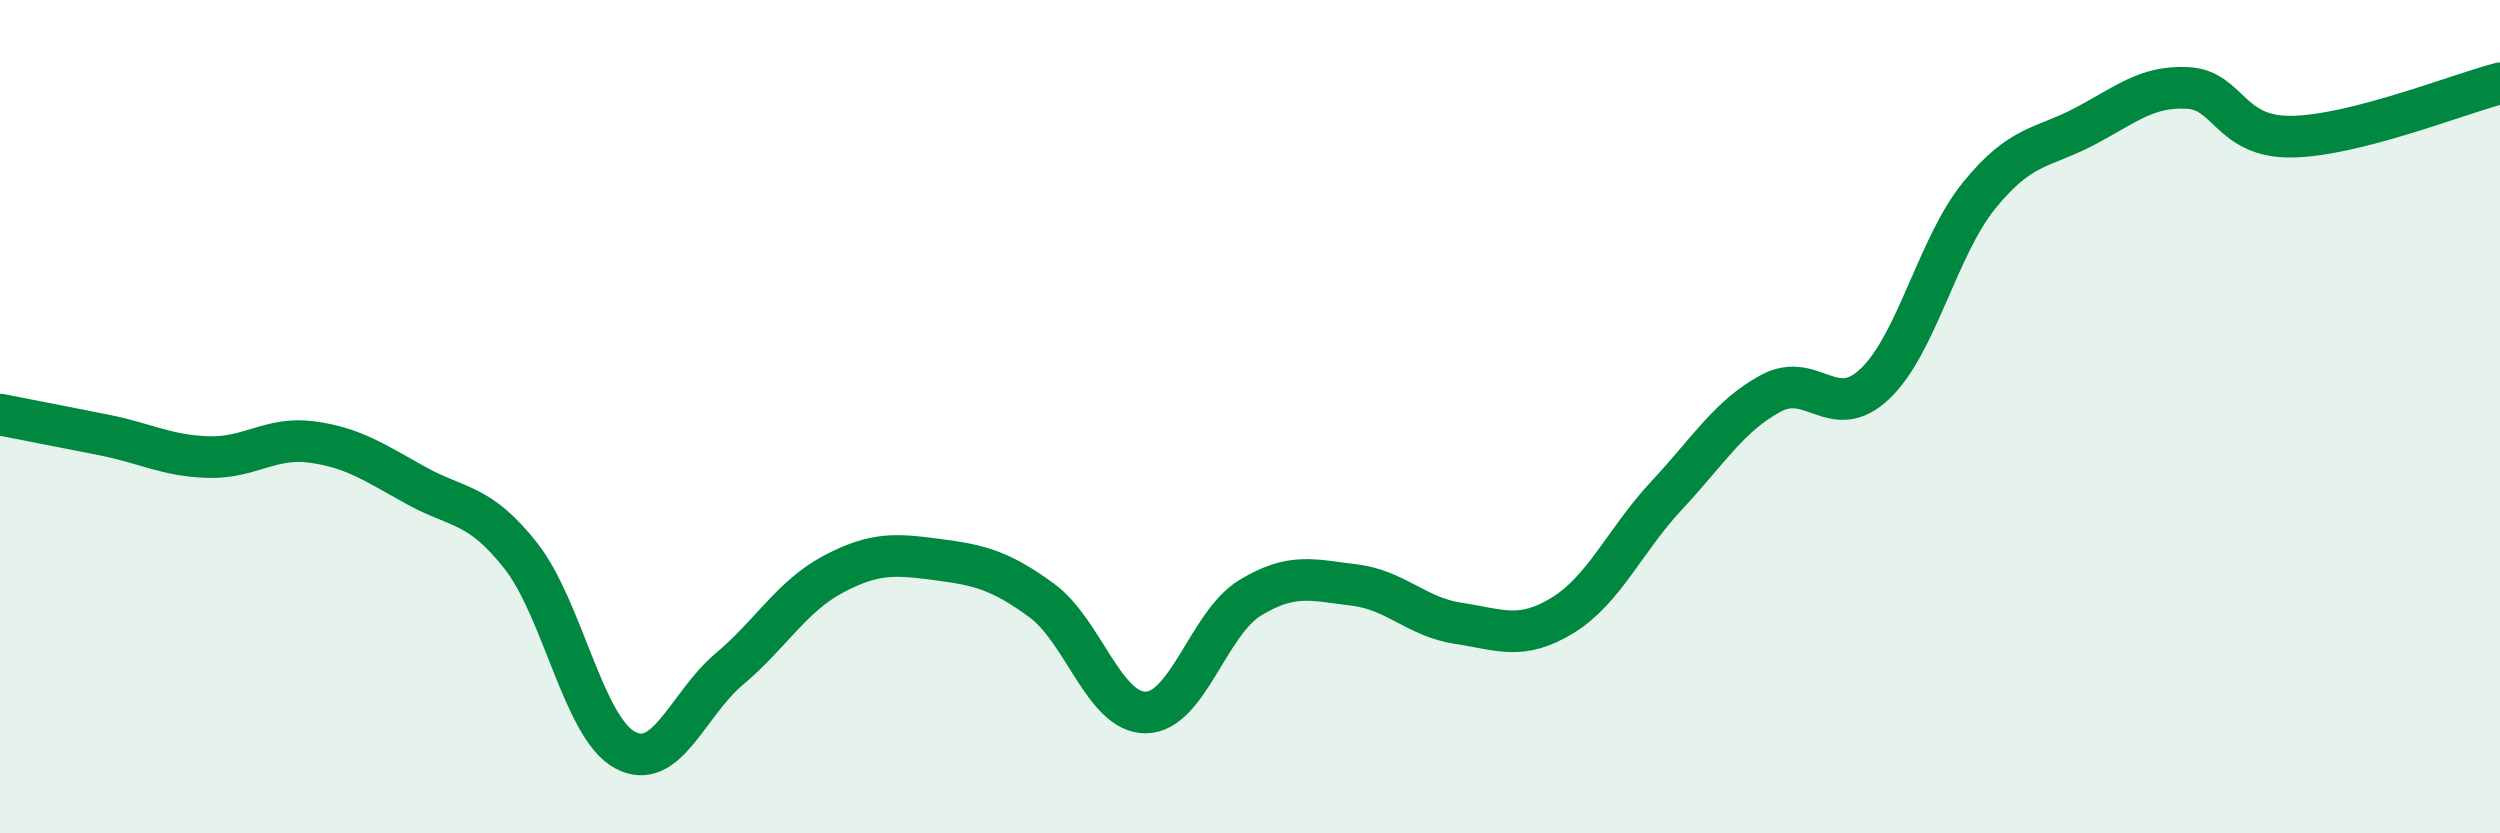
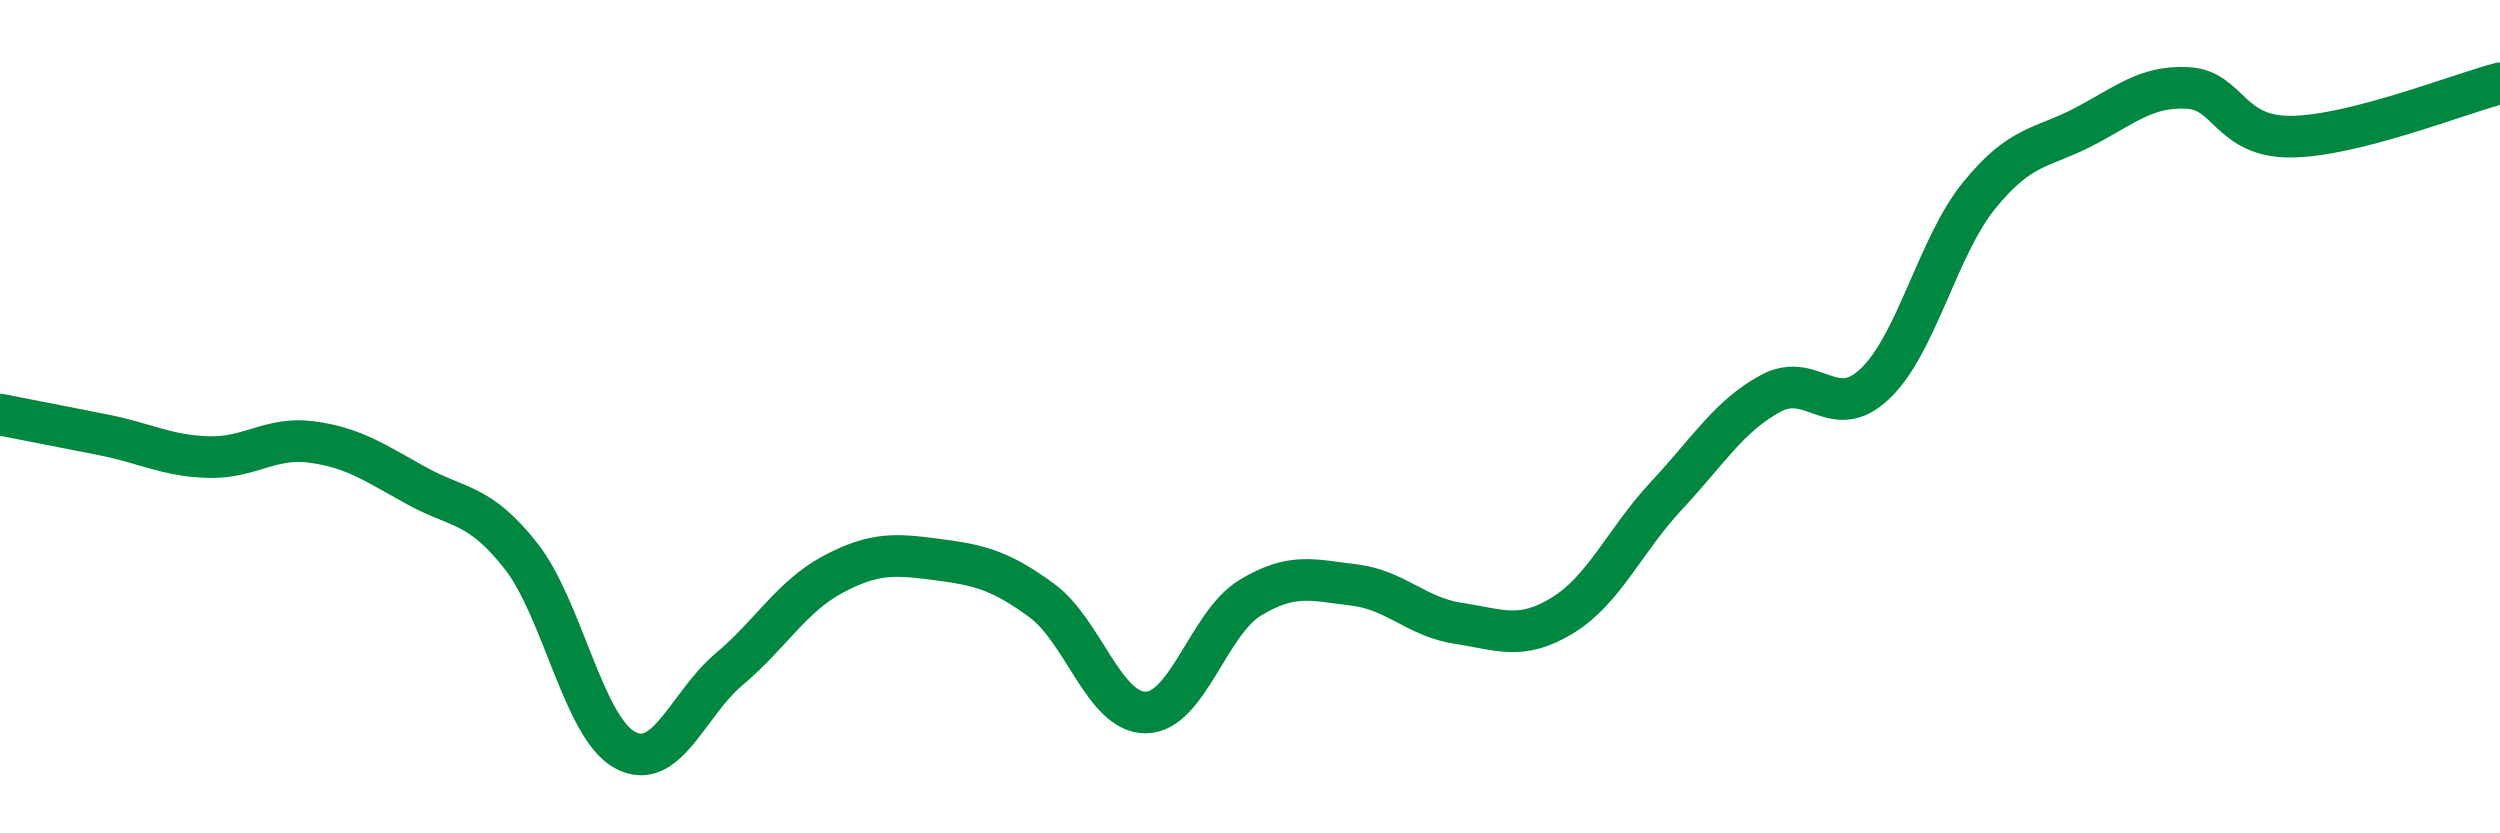
<svg xmlns="http://www.w3.org/2000/svg" width="60" height="20" viewBox="0 0 60 20">
-   <path d="M 0,9.95 C 0.5,10.05 1.5,10.24 2.5,10.44 C 3.5,10.64 4,10.94 5,10.97 C 6,11 6.5,10.47 7.5,10.61 C 8.5,10.75 9,11.11 10,11.66 C 11,12.21 11.5,12.07 12.5,13.34 C 13.5,14.61 14,17.46 15,18 C 16,18.54 16.5,16.9 17.5,16.06 C 18.5,15.22 19,14.31 20,13.78 C 21,13.25 21.5,13.3 22.5,13.43 C 23.5,13.56 24,13.68 25,14.41 C 26,15.14 26.5,17.11 27.5,17.1 C 28.5,17.09 29,14.96 30,14.35 C 31,13.74 31.5,13.92 32.5,14.04 C 33.5,14.16 34,14.81 35,14.96 C 36,15.11 36.5,15.38 37.5,14.77 C 38.5,14.16 39,12.96 40,11.89 C 41,10.82 41.5,9.98 42.5,9.44 C 43.5,8.9 44,10.16 45,9.21 C 46,8.26 46.5,5.92 47.5,4.69 C 48.5,3.46 49,3.57 50,3.05 C 51,2.53 51.5,2.06 52.5,2.11 C 53.5,2.16 53.5,3.3 55,3.28 C 56.5,3.26 59,2.26 60,2L60 20L0 20Z" fill="#008740" opacity="0.1" stroke-linecap="round" stroke-linejoin="round" />
  <path d="M 0,9.95 C 0.5,10.05 1.5,10.24 2.5,10.44 C 3.5,10.64 4,10.94 5,10.97 C 6,11 6.5,10.47 7.5,10.61 C 8.5,10.75 9,11.11 10,11.66 C 11,12.21 11.5,12.07 12.5,13.34 C 13.5,14.61 14,17.46 15,18 C 16,18.54 16.5,16.9 17.5,16.06 C 18.5,15.22 19,14.31 20,13.78 C 21,13.25 21.5,13.3 22.5,13.43 C 23.5,13.56 24,13.68 25,14.41 C 26,15.14 26.5,17.11 27.5,17.1 C 28.5,17.09 29,14.96 30,14.35 C 31,13.74 31.5,13.92 32.5,14.04 C 33.5,14.16 34,14.81 35,14.96 C 36,15.11 36.5,15.38 37.5,14.77 C 38.5,14.16 39,12.96 40,11.89 C 41,10.82 41.5,9.98 42.5,9.44 C 43.5,8.9 44,10.16 45,9.21 C 46,8.26 46.5,5.92 47.5,4.69 C 48.5,3.46 49,3.57 50,3.05 C 51,2.53 51.5,2.06 52.5,2.11 C 53.5,2.16 53.5,3.3 55,3.28 C 56.5,3.26 59,2.26 60,2" stroke="#008740" stroke-width="1" fill="none" stroke-linecap="round" stroke-linejoin="round" />
</svg>